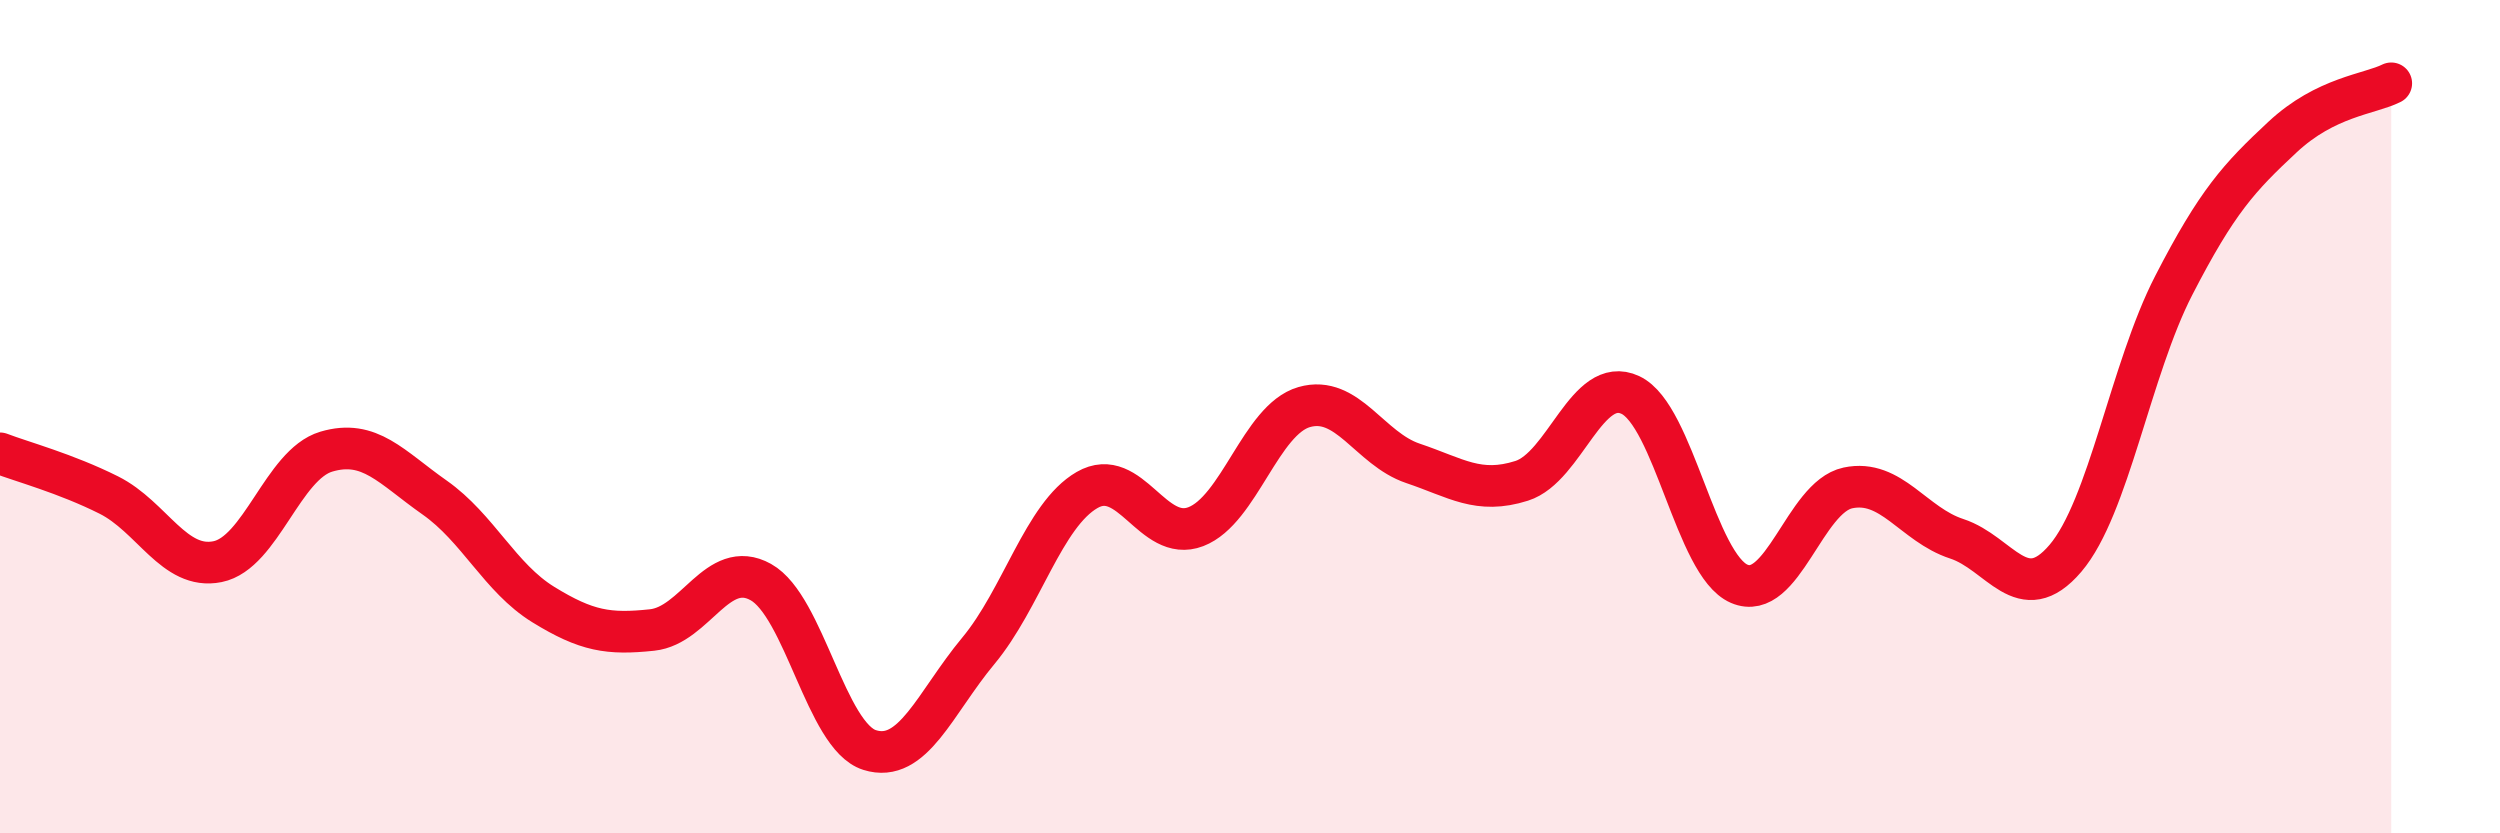
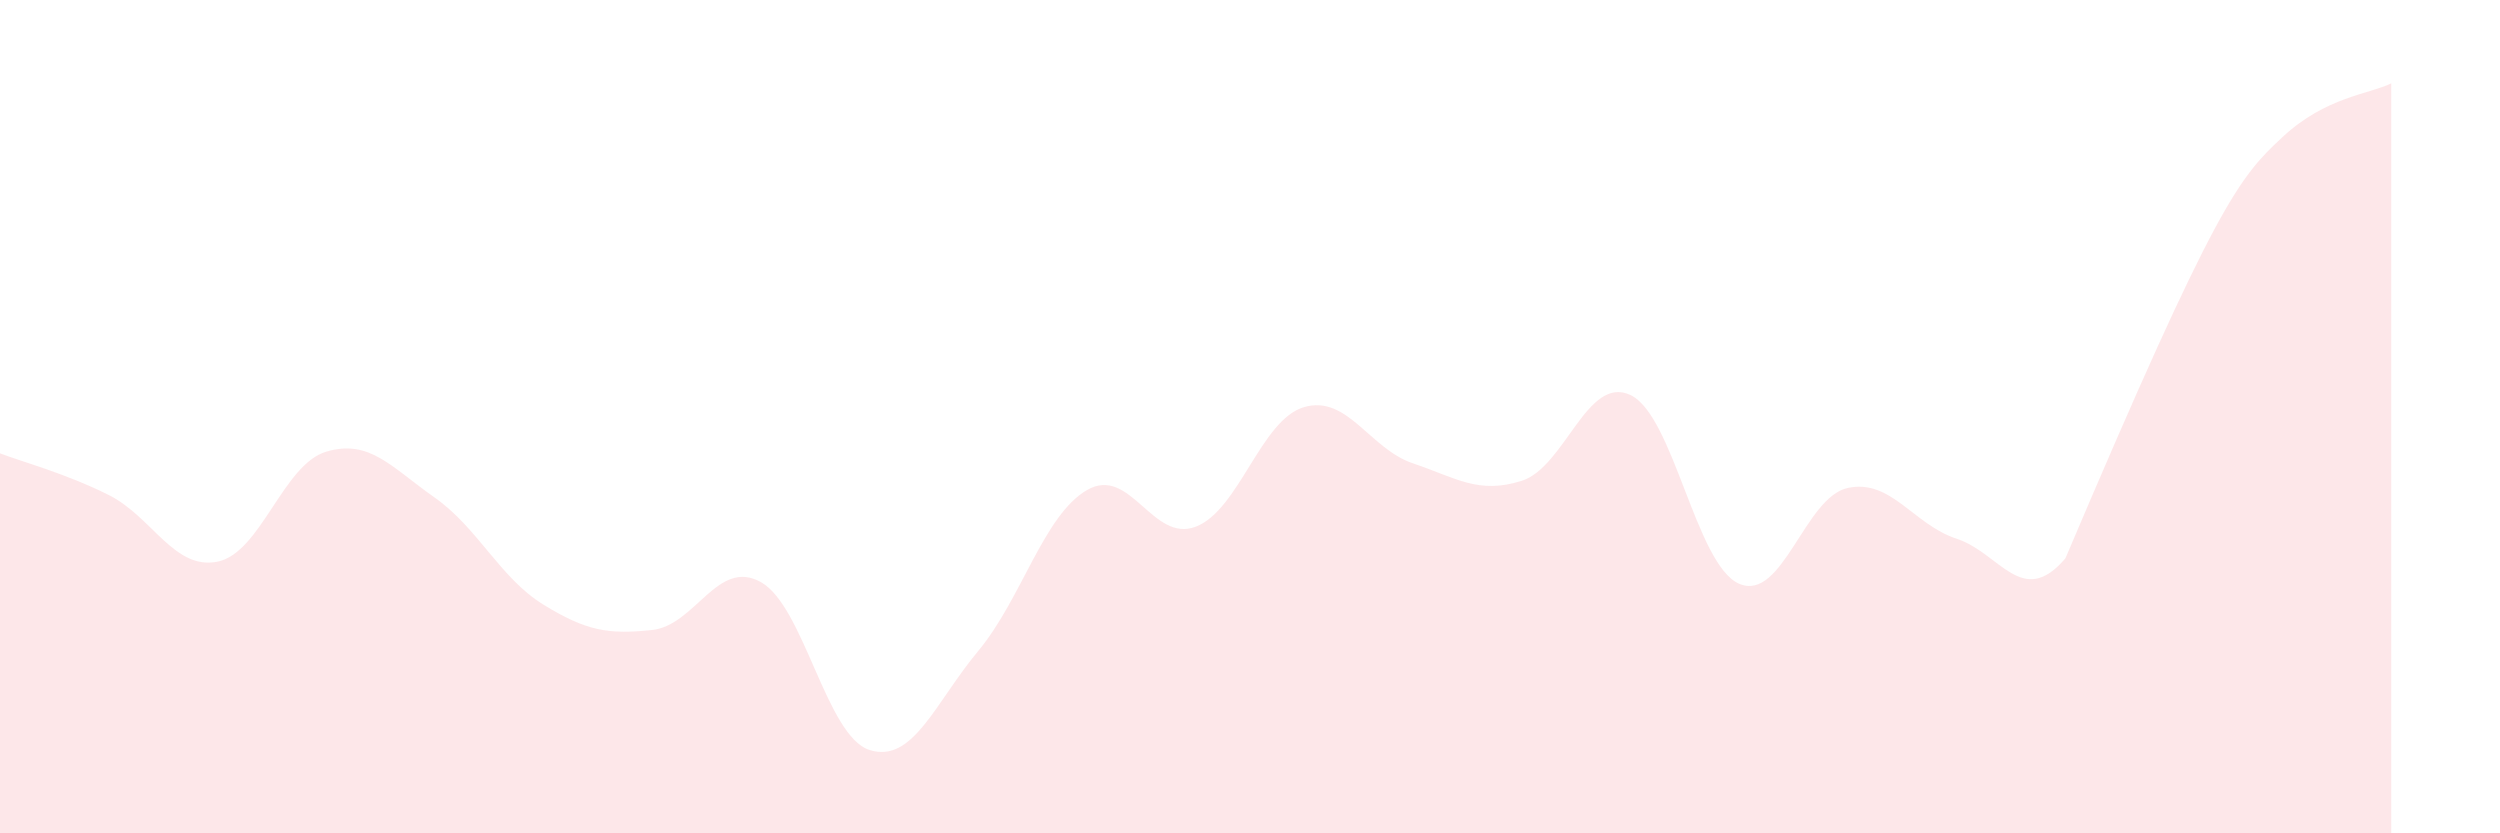
<svg xmlns="http://www.w3.org/2000/svg" width="60" height="20" viewBox="0 0 60 20">
-   <path d="M 0,10.88 C 0.52,11.08 1.57,11.36 2.61,11.88 C 3.65,12.4 4.18,13.69 5.22,13.48 C 6.26,13.27 6.79,11.15 7.83,10.84 C 8.87,10.53 9.39,11.21 10.43,11.94 C 11.47,12.67 12,13.87 13.04,14.51 C 14.08,15.15 14.61,15.23 15.65,15.12 C 16.69,15.01 17.22,13.39 18.26,13.97 C 19.3,14.55 19.83,17.67 20.87,18 C 21.91,18.33 22.44,16.87 23.48,15.62 C 24.52,14.37 25.05,12.36 26.09,11.76 C 27.13,11.16 27.66,13.04 28.7,12.64 C 29.74,12.24 30.26,10.07 31.3,9.77 C 32.34,9.47 32.87,10.77 33.91,11.12 C 34.95,11.47 35.48,11.87 36.52,11.54 C 37.56,11.21 38.09,8.99 39.13,9.48 C 40.17,9.97 40.7,13.56 41.74,14.01 C 42.78,14.46 43.31,11.93 44.35,11.71 C 45.39,11.49 45.92,12.59 46.96,12.93 C 48,13.27 48.53,14.62 49.57,13.4 C 50.61,12.18 51.13,8.87 52.17,6.85 C 53.21,4.83 53.74,4.26 54.78,3.29 C 55.82,2.32 56.87,2.26 57.39,2L57.39 20L0 20Z" fill="#EB0A25" opacity="0.1" stroke-linecap="round" stroke-linejoin="round" />
-   <path d="M 0,10.88 C 0.52,11.08 1.57,11.36 2.61,11.88 C 3.65,12.4 4.18,13.69 5.22,13.48 C 6.26,13.27 6.79,11.15 7.83,10.84 C 8.87,10.53 9.39,11.21 10.43,11.94 C 11.47,12.67 12,13.87 13.04,14.51 C 14.08,15.15 14.61,15.23 15.65,15.12 C 16.69,15.01 17.22,13.39 18.26,13.97 C 19.3,14.55 19.83,17.67 20.87,18 C 21.91,18.33 22.44,16.87 23.48,15.62 C 24.52,14.37 25.05,12.36 26.09,11.76 C 27.13,11.16 27.66,13.04 28.7,12.64 C 29.74,12.24 30.26,10.07 31.3,9.77 C 32.34,9.47 32.87,10.77 33.91,11.12 C 34.95,11.47 35.48,11.87 36.52,11.54 C 37.56,11.21 38.09,8.99 39.13,9.48 C 40.17,9.97 40.7,13.56 41.74,14.01 C 42.78,14.46 43.31,11.93 44.35,11.71 C 45.39,11.49 45.92,12.59 46.96,12.93 C 48,13.27 48.53,14.62 49.57,13.4 C 50.61,12.18 51.13,8.87 52.17,6.85 C 53.21,4.83 53.74,4.26 54.78,3.29 C 55.82,2.32 56.87,2.26 57.39,2" stroke="#EB0A25" stroke-width="1" fill="none" stroke-linecap="round" stroke-linejoin="round" />
+   <path d="M 0,10.88 C 0.52,11.08 1.57,11.36 2.61,11.88 C 3.65,12.4 4.18,13.69 5.22,13.48 C 6.26,13.27 6.79,11.15 7.83,10.84 C 8.87,10.53 9.39,11.21 10.43,11.94 C 11.47,12.67 12,13.87 13.04,14.51 C 14.08,15.15 14.61,15.23 15.65,15.12 C 16.69,15.01 17.22,13.39 18.26,13.97 C 19.3,14.55 19.83,17.67 20.87,18 C 21.91,18.33 22.44,16.87 23.48,15.62 C 24.52,14.37 25.05,12.36 26.09,11.76 C 27.13,11.16 27.66,13.04 28.7,12.64 C 29.74,12.24 30.26,10.07 31.3,9.77 C 32.34,9.47 32.87,10.77 33.91,11.12 C 34.95,11.47 35.48,11.87 36.52,11.54 C 37.56,11.21 38.09,8.99 39.13,9.48 C 40.17,9.97 40.7,13.56 41.74,14.01 C 42.78,14.46 43.31,11.93 44.35,11.71 C 45.39,11.49 45.92,12.59 46.96,12.93 C 48,13.27 48.53,14.62 49.57,13.4 C 53.21,4.83 53.74,4.26 54.78,3.29 C 55.82,2.32 56.87,2.26 57.39,2L57.39 20L0 20Z" fill="#EB0A25" opacity="0.1" stroke-linecap="round" stroke-linejoin="round" />
</svg>